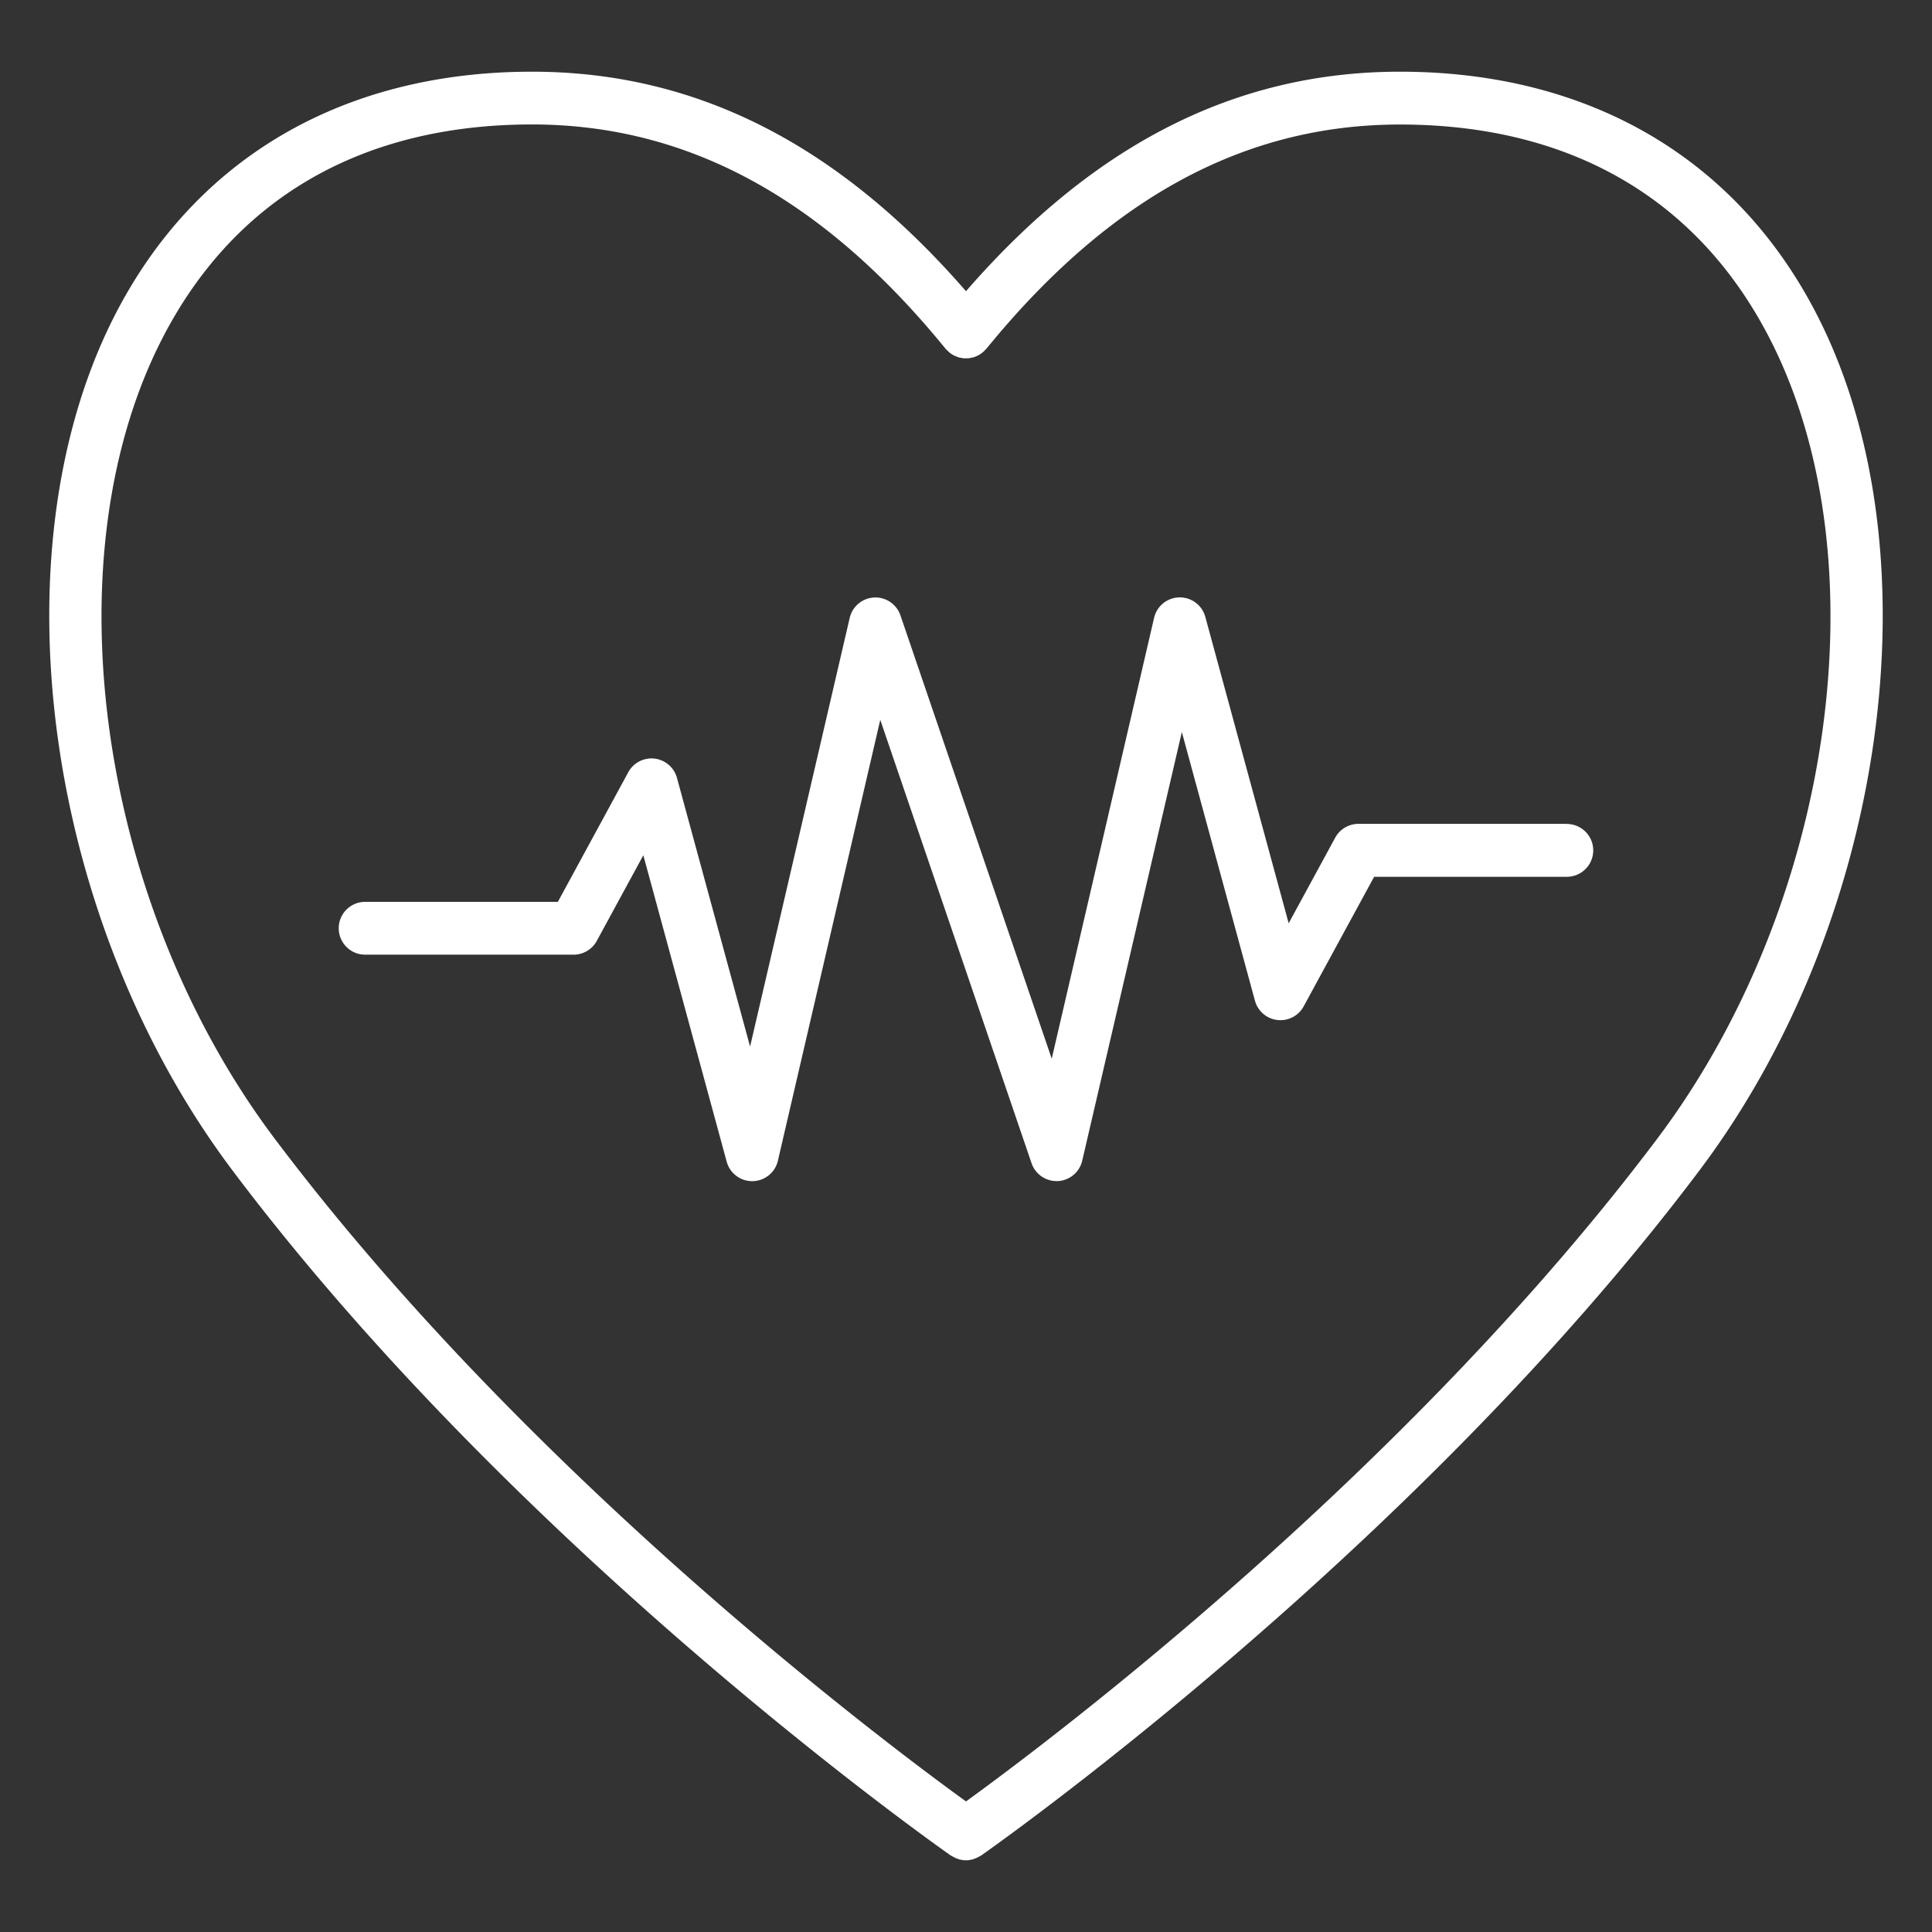
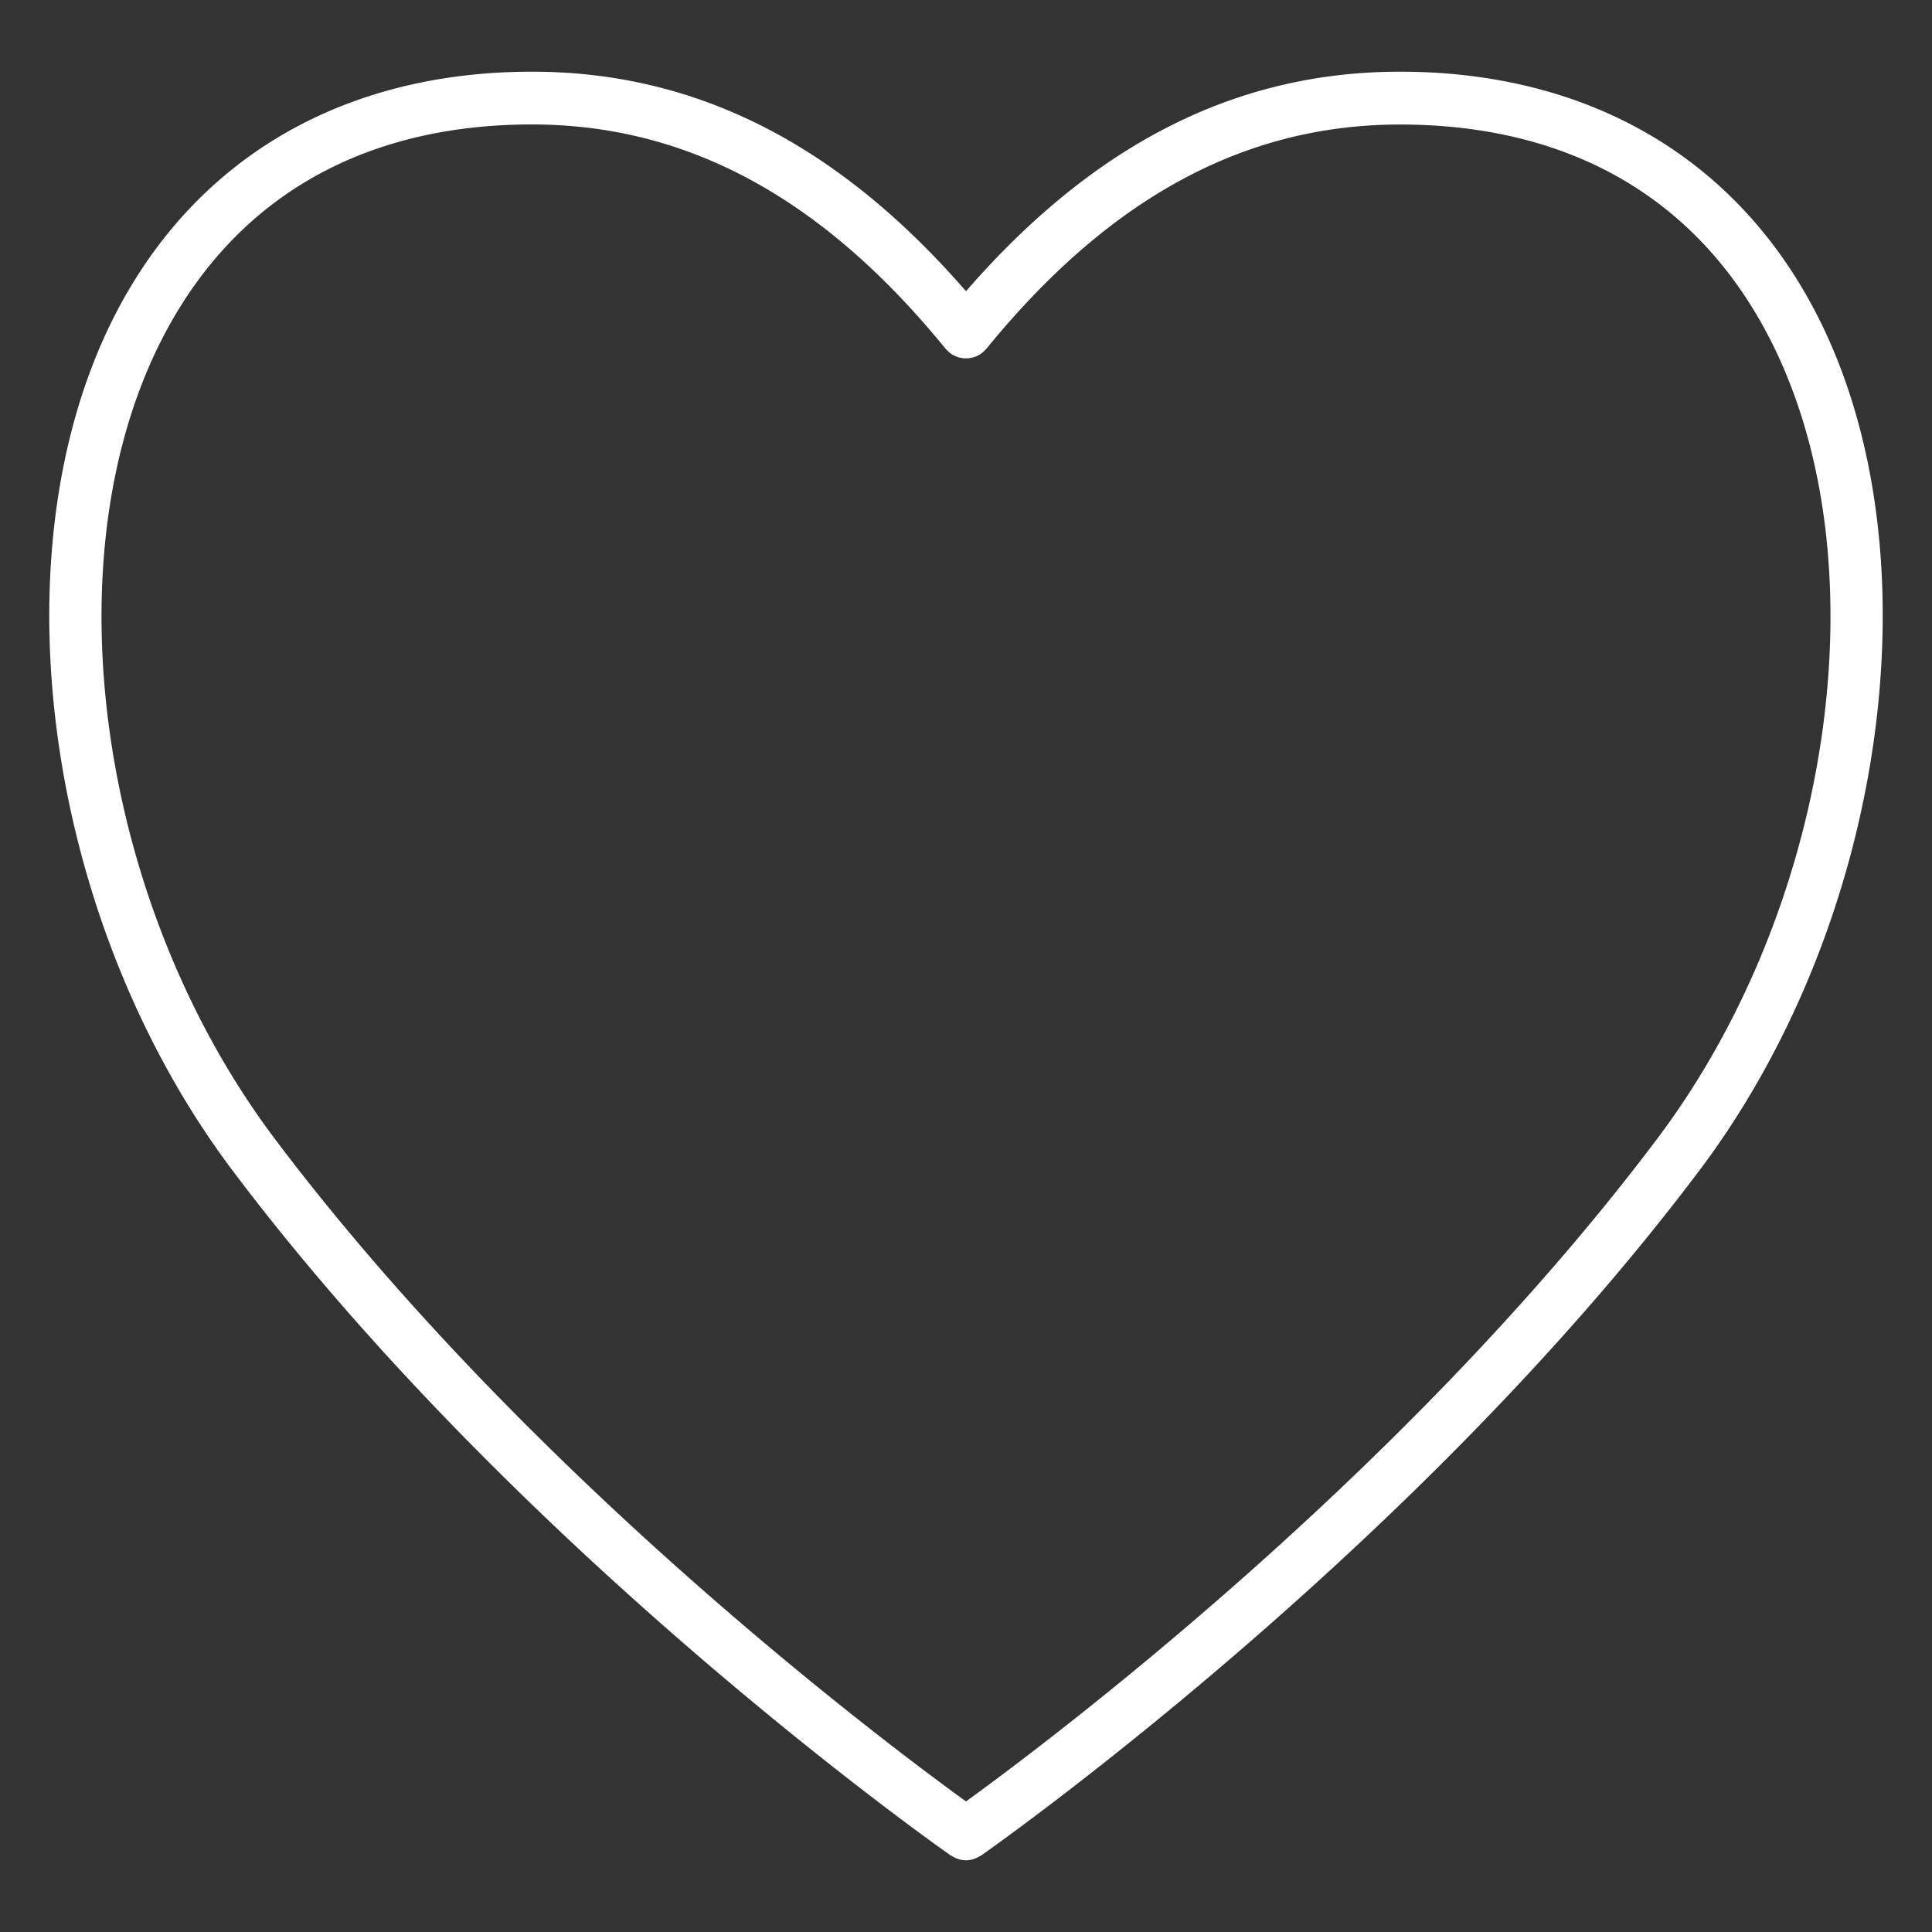
<svg xmlns="http://www.w3.org/2000/svg" id="Layer_1" height="512px" viewBox="0 0 128 128" width="512px" data-name="Layer 1">
  <rect x="0" y="0" width="128" height="128" fill="#333333" stroke="none" />
  <g>
    <path d="m120.542 21.183c-5.288-10.597-15.158-16.433-27.792-16.433-10.833 0-20.255 4.768-28.75 14.544-8.495-9.776-17.917-14.544-28.75-14.544-12.634 0-22.5 5.836-27.792 16.433-7.834 15.7-4.417 39.934 7.951 56.37 19.216 25.534 47.311 45.189 47.591 45.385.025.017.054.023.079.039a1.727 1.727 0 0 0 .313.153c.047.018.092.039.14.052a1.752 1.752 0 0 0 .453.068h.011.011a1.751 1.751 0 0 0 .454-.068c.047-.013.092-.034.138-.051a1.727 1.727 0 0 0 .314-.153c.025-.016.054-.021.079-.038.282-.2 28.377-19.85 47.592-45.385 12.374-16.438 15.792-40.672 7.958-56.372zm-10.749 54.265c-16.853 22.396-40.693 40.21-45.793 43.901-5.1-3.688-28.93-21.491-45.794-43.9-11.625-15.449-14.899-38.108-7.616-52.704 4.732-9.483 13.259-14.5 24.66-14.5 10.293.005 19.25 4.864 27.392 14.855.033.041.075.075.113.113a1.741 1.741 0 0 0 .431.332c.049.026.1.041.151.062s.106.049.162.065a1.729 1.729 0 0 0 .21.042c.04.007.08.019.12.023a1.758 1.758 0 0 0 .214 0h.122a1.763 1.763 0 0 0 .218-.041c.037-.008.076-.012.113-.023a1.751 1.751 0 0 0 .264-.106c.017-.008.034-.012.05-.021a1.738 1.738 0 0 0 .457-.357c.029-.031.063-.058.09-.09 8.143-9.99 17.1-14.849 27.393-14.849 11.4 0 19.928 5.012 24.66 14.5 7.283 14.591 4.009 37.25-7.617 52.698z" data-original="#000000" class="active-path" data-old_color="#000000" fill="#FFFFFF" />
-     <path d="m103.808 54.583h-13.808a1.751 1.751 0 0 0 -1.538.914l-3.084 5.672-5.523-20.3a1.75 1.75 0 0 0 -3.393.063l-6.782 29.211-4.024-11.791-6-17.583a1.75 1.75 0 0 0 -3.361.169l-6.6 28.4-4.844-17.8a1.75 1.75 0 0 0 -3.226-.376l-4.666 8.588h-12.767a1.75 1.75 0 1 0 0 3.5h13.808a1.751 1.751 0 0 0 1.538-.914l3.084-5.672 5.523 20.3a1.75 1.75 0 0 0 1.688 1.291h.033a1.749 1.749 0 0 0 1.672-1.355l6.782-29.209 4.023 11.791 6 17.583a1.75 1.75 0 0 0 1.657 1.185h.088a1.75 1.75 0 0 0 1.612-1.35l6.6-28.4 4.844 17.8a1.75 1.75 0 0 0 3.226.376l4.669-8.586h12.767a1.75 1.75 0 0 0 0-3.5z" data-original="#000000" class="active-path" data-old_color="#000000" fill="#FFFFFF" />
  </g>
</svg>